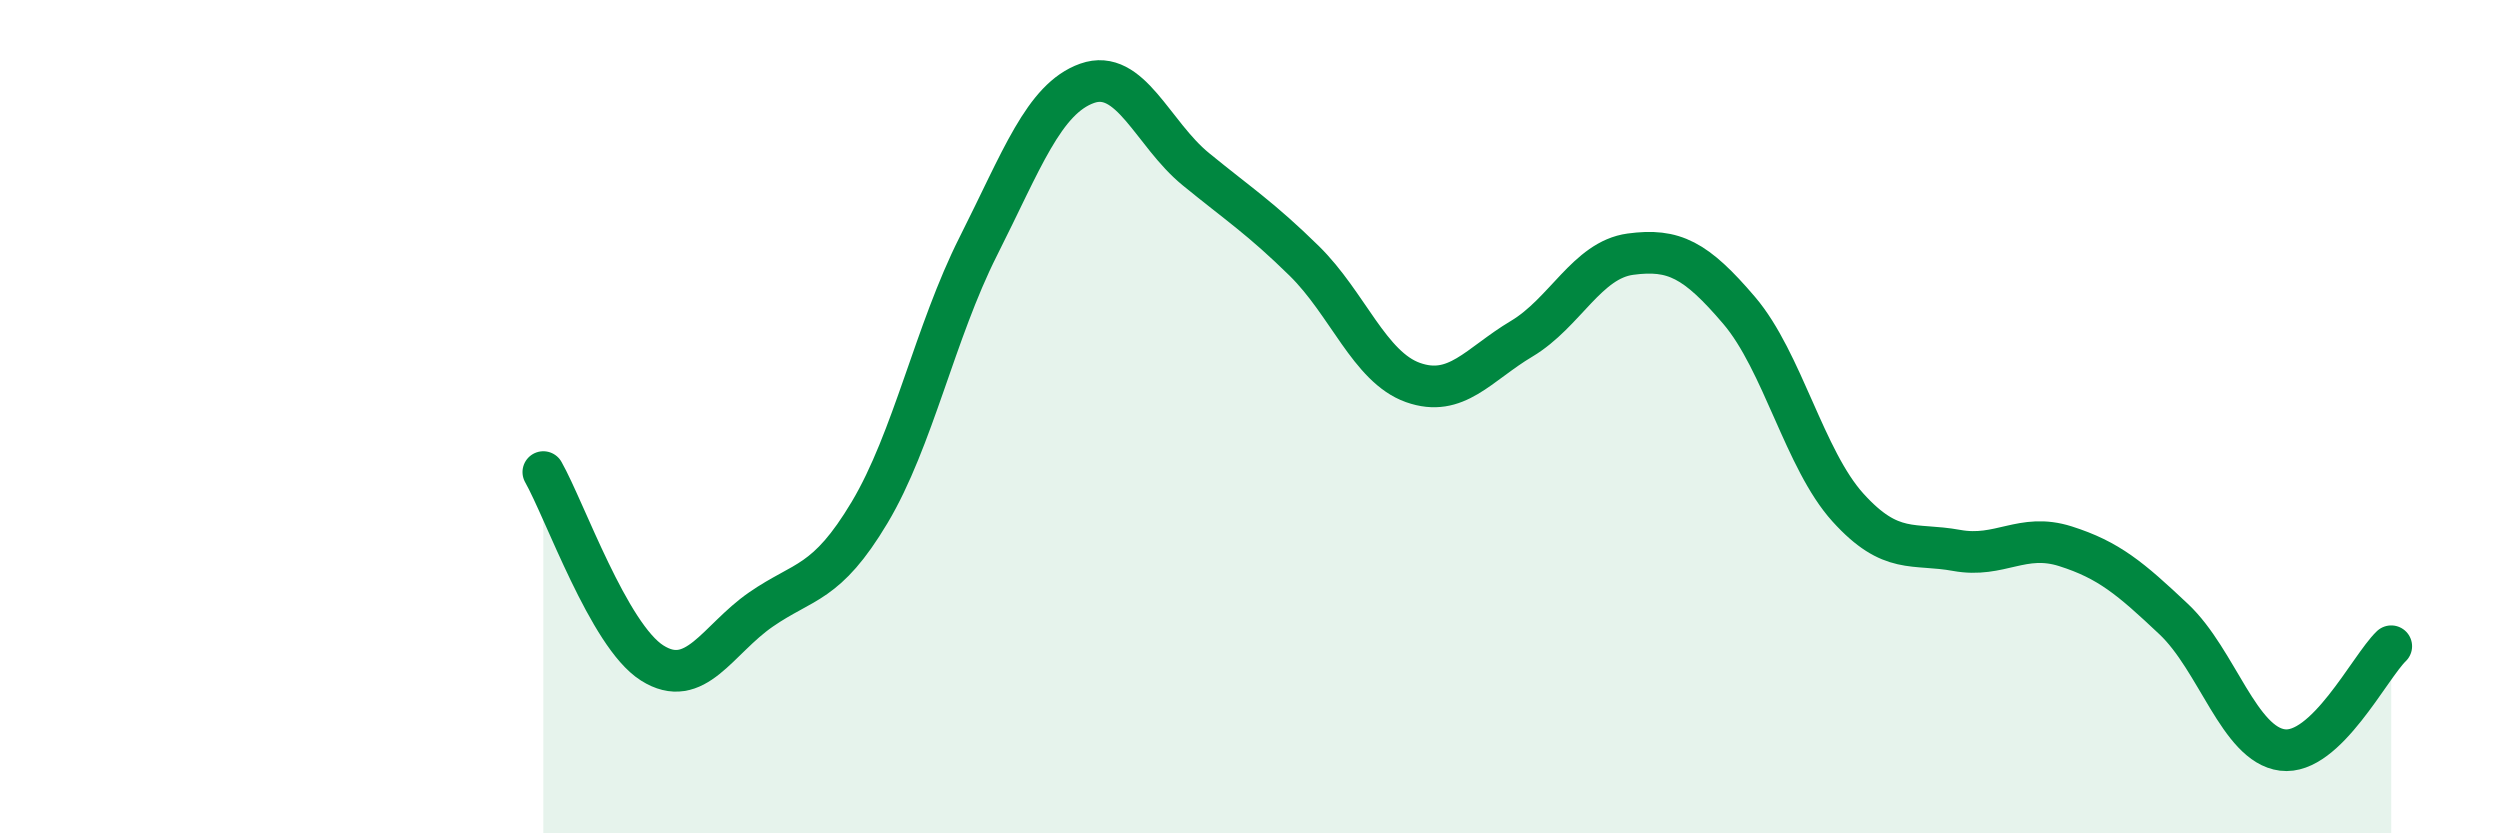
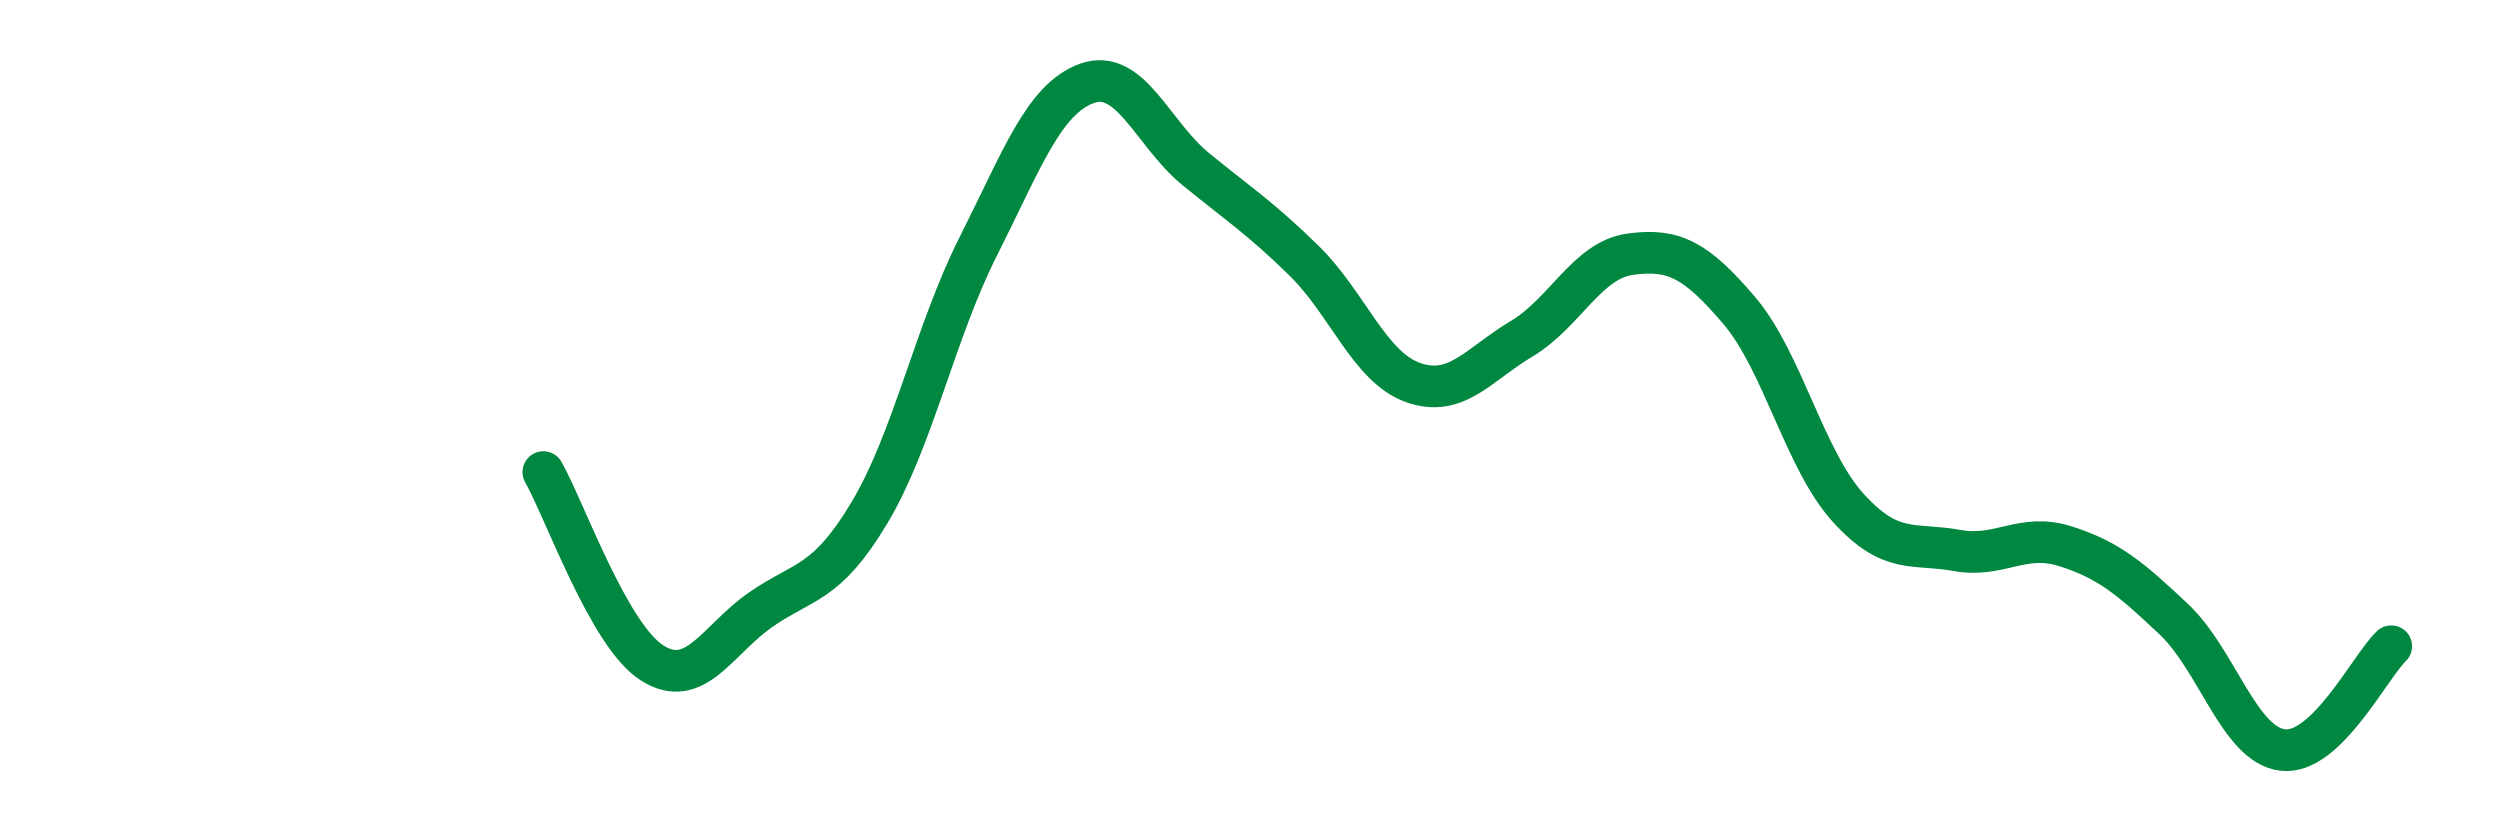
<svg xmlns="http://www.w3.org/2000/svg" width="60" height="20" viewBox="0 0 60 20">
-   <path d="M 13.04,11.33 C 13.56,12.25 14.61,15.25 15.65,15.91 C 16.69,16.57 17.22,15.35 18.26,14.63 C 19.3,13.91 19.83,14.04 20.87,12.3 C 21.91,10.56 22.44,7.97 23.48,5.91 C 24.52,3.85 25.05,2.37 26.09,2 C 27.13,1.63 27.66,3.21 28.7,4.06 C 29.74,4.91 30.26,5.24 31.3,6.26 C 32.34,7.28 32.87,8.81 33.91,9.18 C 34.95,9.55 35.48,8.75 36.52,8.13 C 37.56,7.51 38.09,6.24 39.13,6.1 C 40.17,5.96 40.7,6.23 41.74,7.45 C 42.78,8.67 43.31,11.03 44.35,12.18 C 45.39,13.33 45.92,13.02 46.96,13.21 C 48,13.4 48.53,12.78 49.57,13.11 C 50.61,13.44 51.13,13.88 52.17,14.86 C 53.21,15.84 53.74,17.87 54.78,18 C 55.82,18.13 56.87,16.01 57.39,15.51L57.39 20L13.04 20Z" fill="#008740" opacity="0.1" stroke-linecap="round" stroke-linejoin="round" />
  <path d="M 13.04,11.33 C 13.56,12.25 14.61,15.25 15.65,15.91 C 16.69,16.57 17.22,15.35 18.26,14.63 C 19.3,13.91 19.83,14.04 20.87,12.3 C 21.91,10.56 22.44,7.97 23.48,5.91 C 24.52,3.85 25.05,2.37 26.09,2 C 27.13,1.63 27.66,3.21 28.7,4.06 C 29.74,4.91 30.26,5.24 31.3,6.26 C 32.34,7.28 32.87,8.81 33.91,9.18 C 34.95,9.55 35.48,8.75 36.52,8.13 C 37.56,7.51 38.09,6.24 39.13,6.1 C 40.17,5.96 40.7,6.23 41.74,7.45 C 42.78,8.67 43.31,11.03 44.35,12.18 C 45.39,13.33 45.92,13.02 46.96,13.21 C 48,13.4 48.53,12.78 49.57,13.11 C 50.61,13.44 51.13,13.88 52.17,14.86 C 53.21,15.84 53.74,17.87 54.78,18 C 55.82,18.13 56.87,16.01 57.39,15.51" stroke="#008740" stroke-width="1" fill="none" stroke-linecap="round" stroke-linejoin="round" />
</svg>